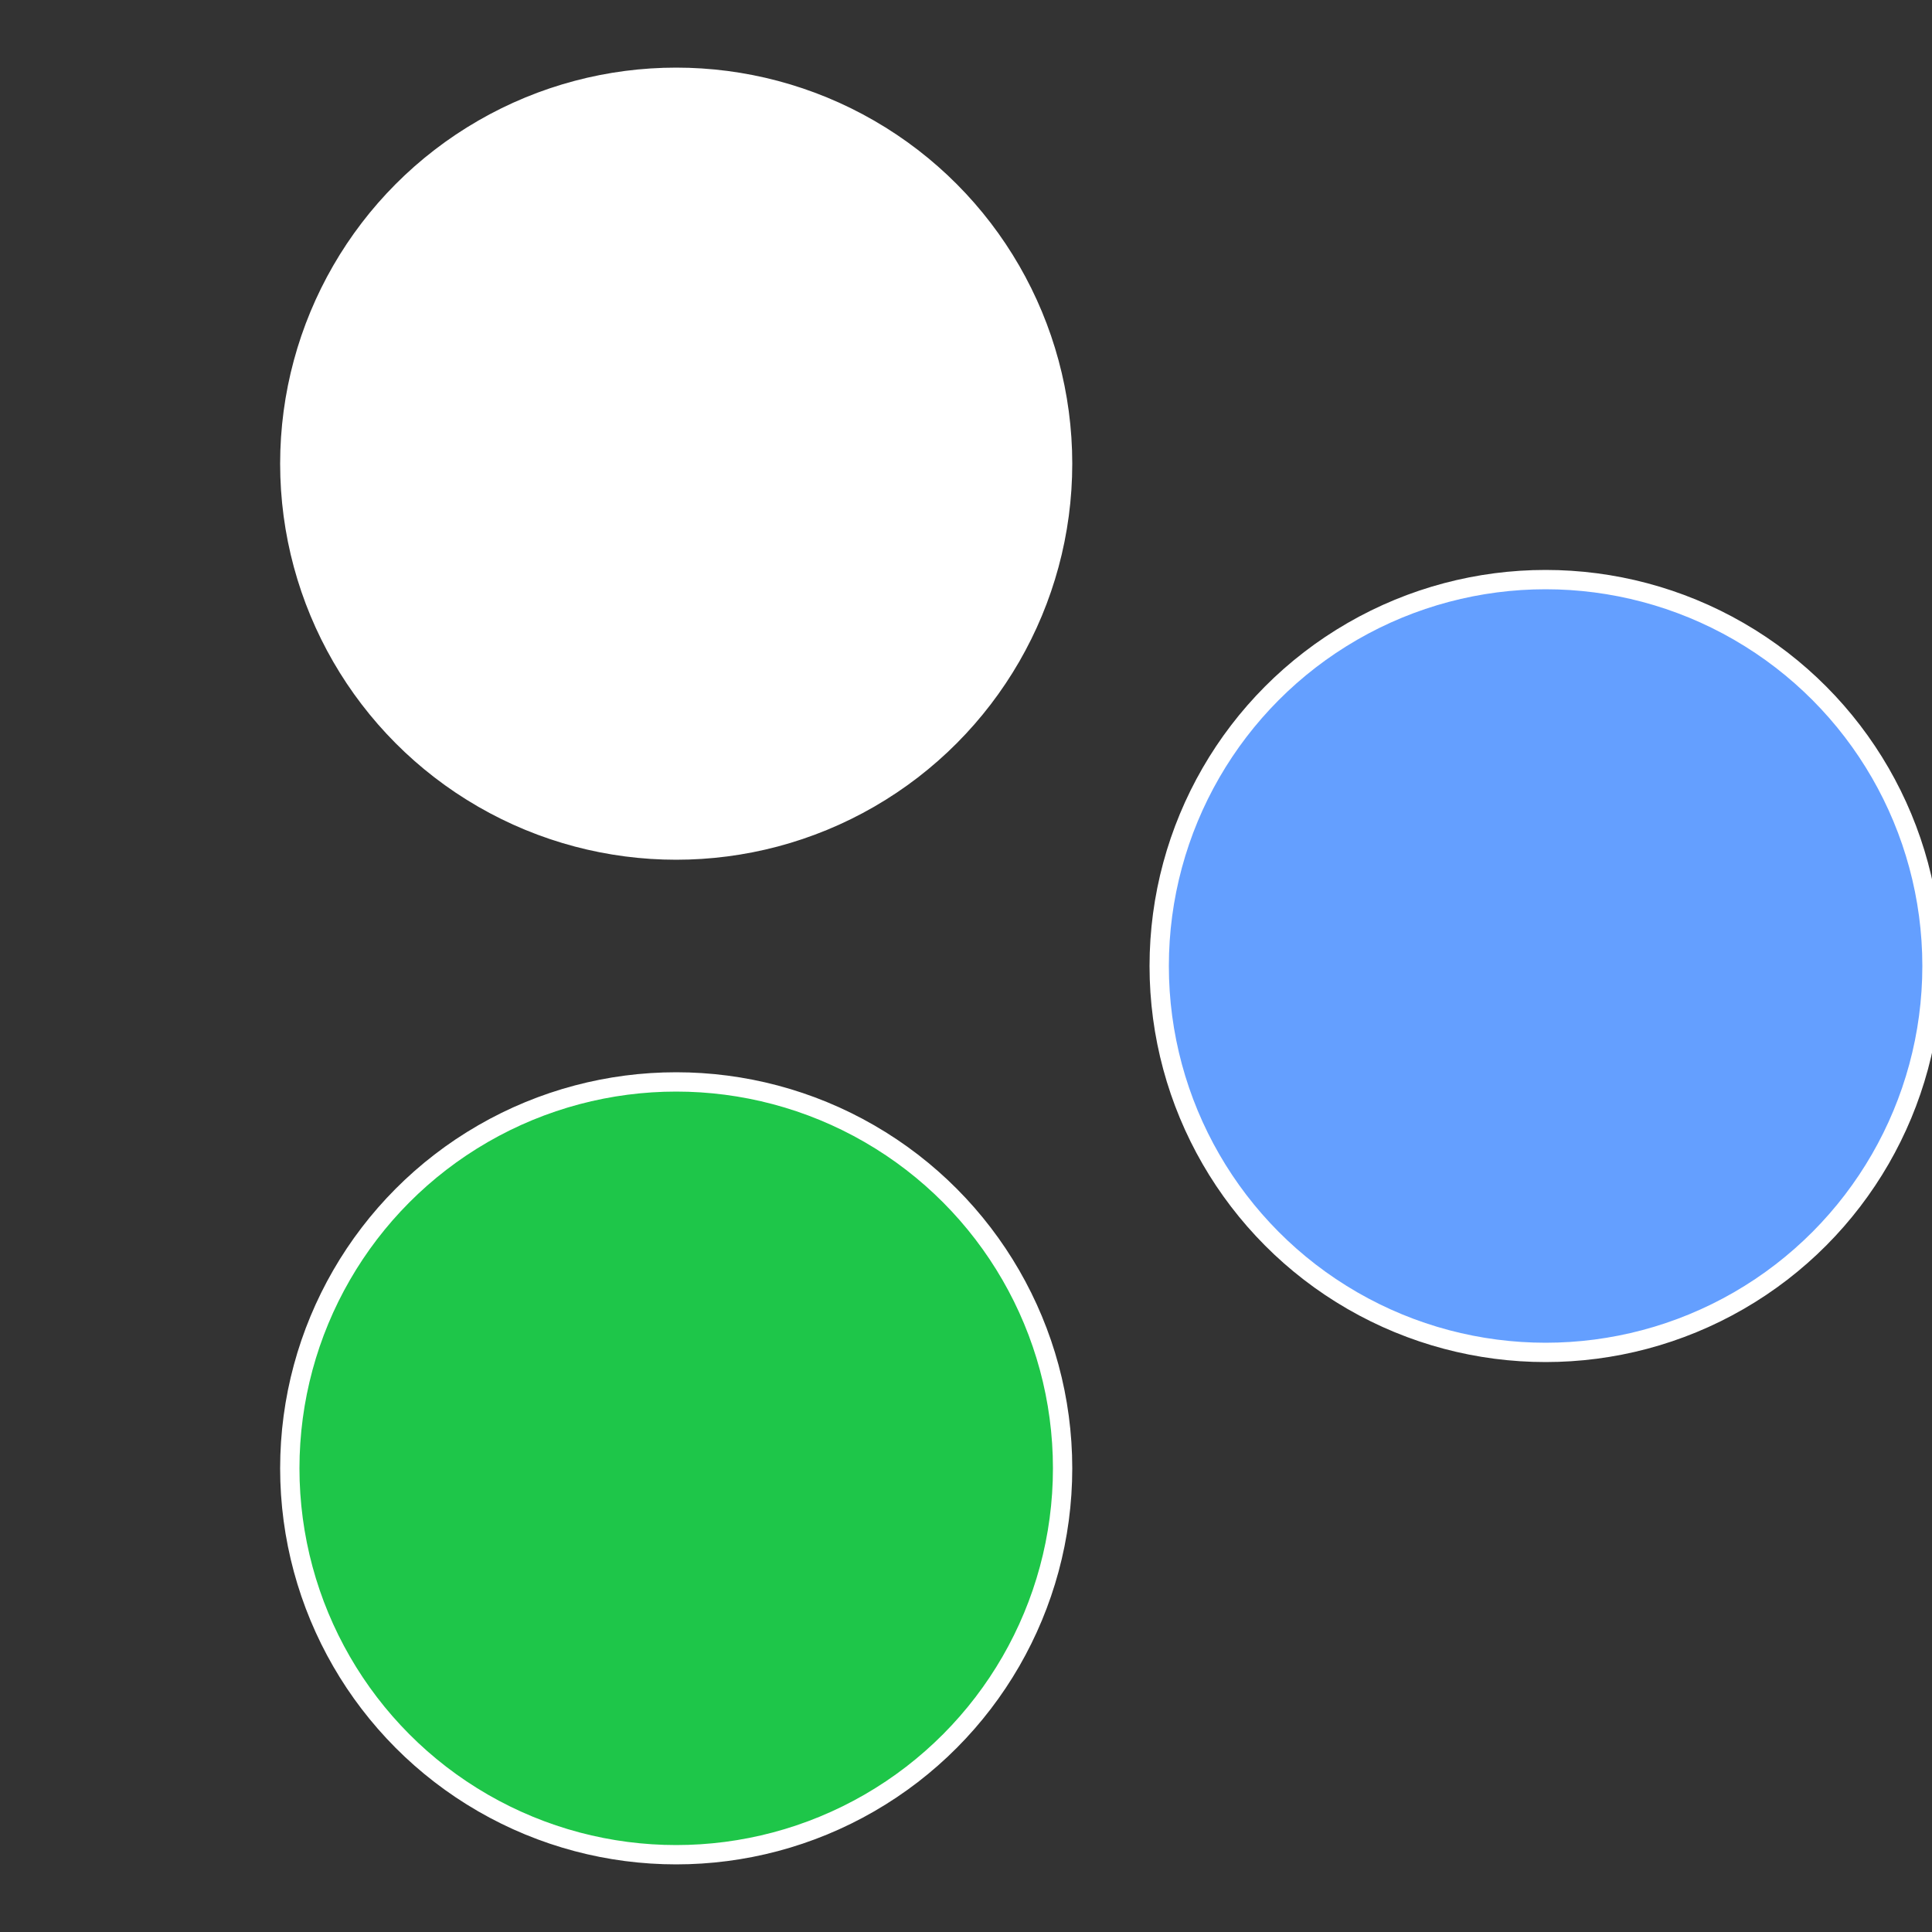
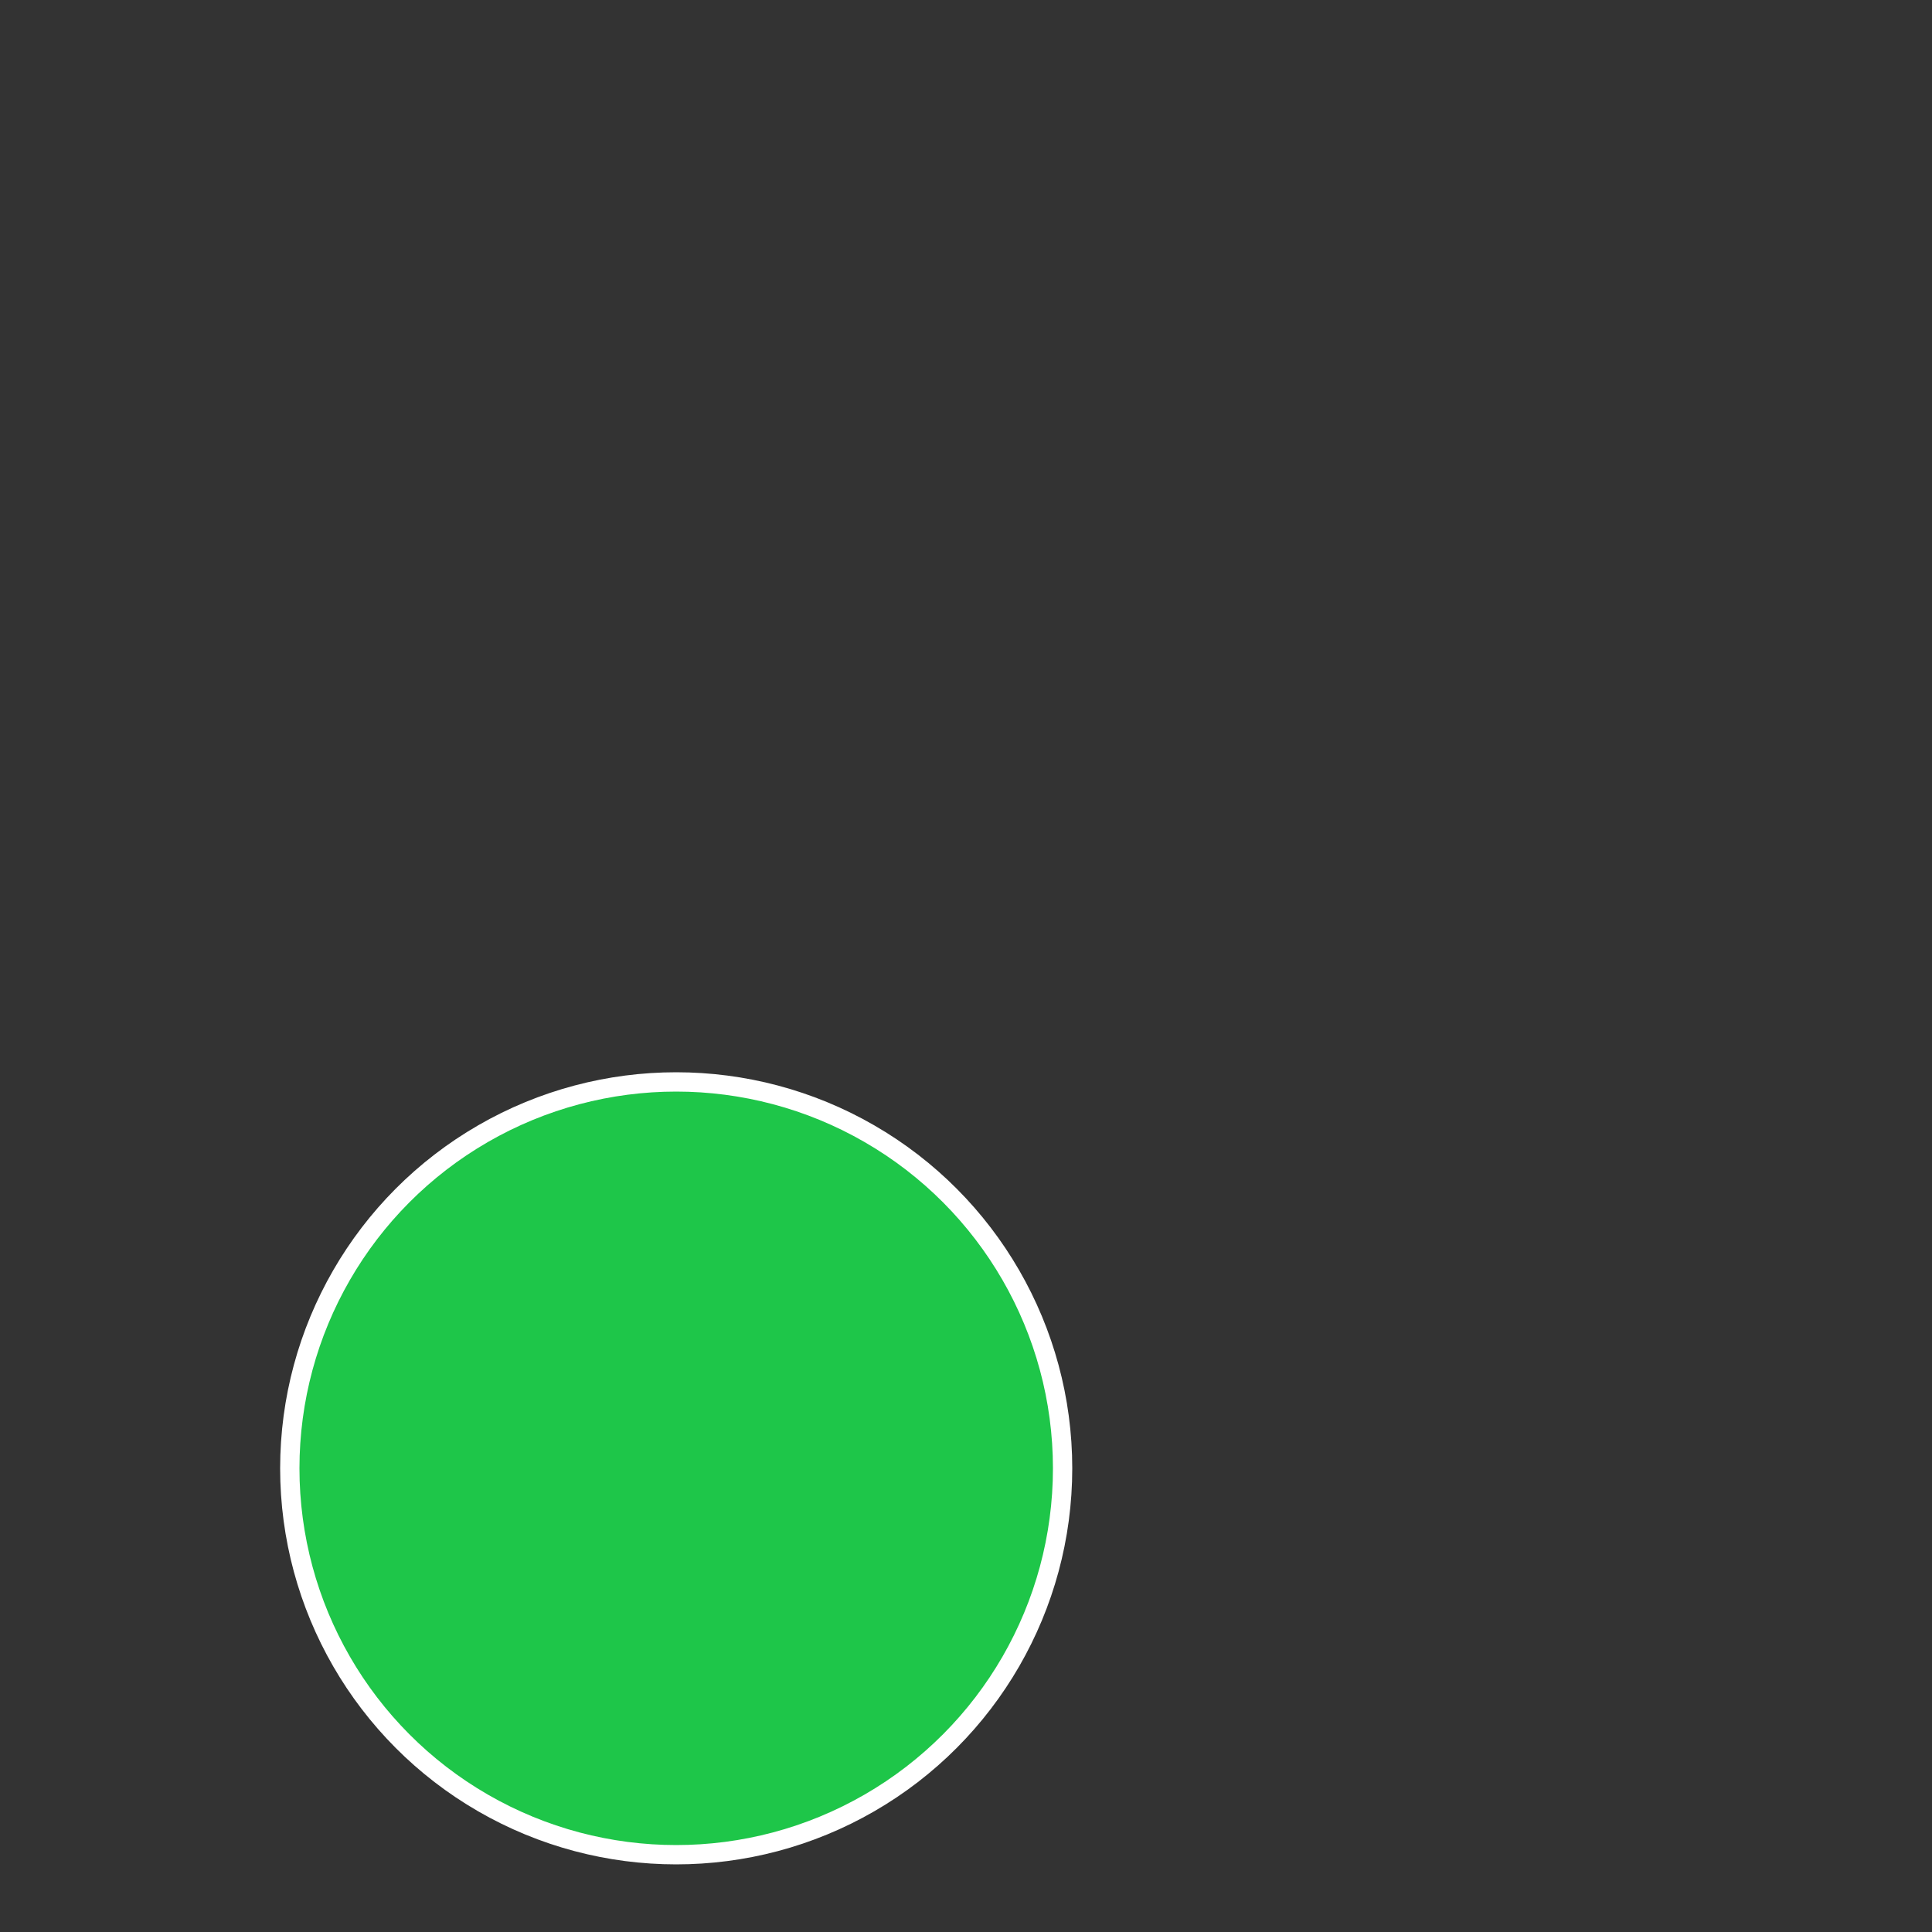
<svg xmlns="http://www.w3.org/2000/svg" width="500" height="500" viewBox="-1 -1 2 2">
  <rect x="-1" y="-1" width="2" height="2" fill="#333333" stroke="none" />
-   <circle cx="0.6" cy="0" r="0.4" fill="#649fffffffffffffb611ec" stroke="#fff" stroke-width="1%" />
  <circle cx="-0.3" cy="0.52" r="0.4" fill="#1ec649fffffffffffffb61" stroke="#fff" stroke-width="1%" />
-   <circle cx="-0.3" cy="-0.52" r="0.4" fill="#fffffffffffffb611ec649" stroke="#fff" stroke-width="1%" />
</svg>